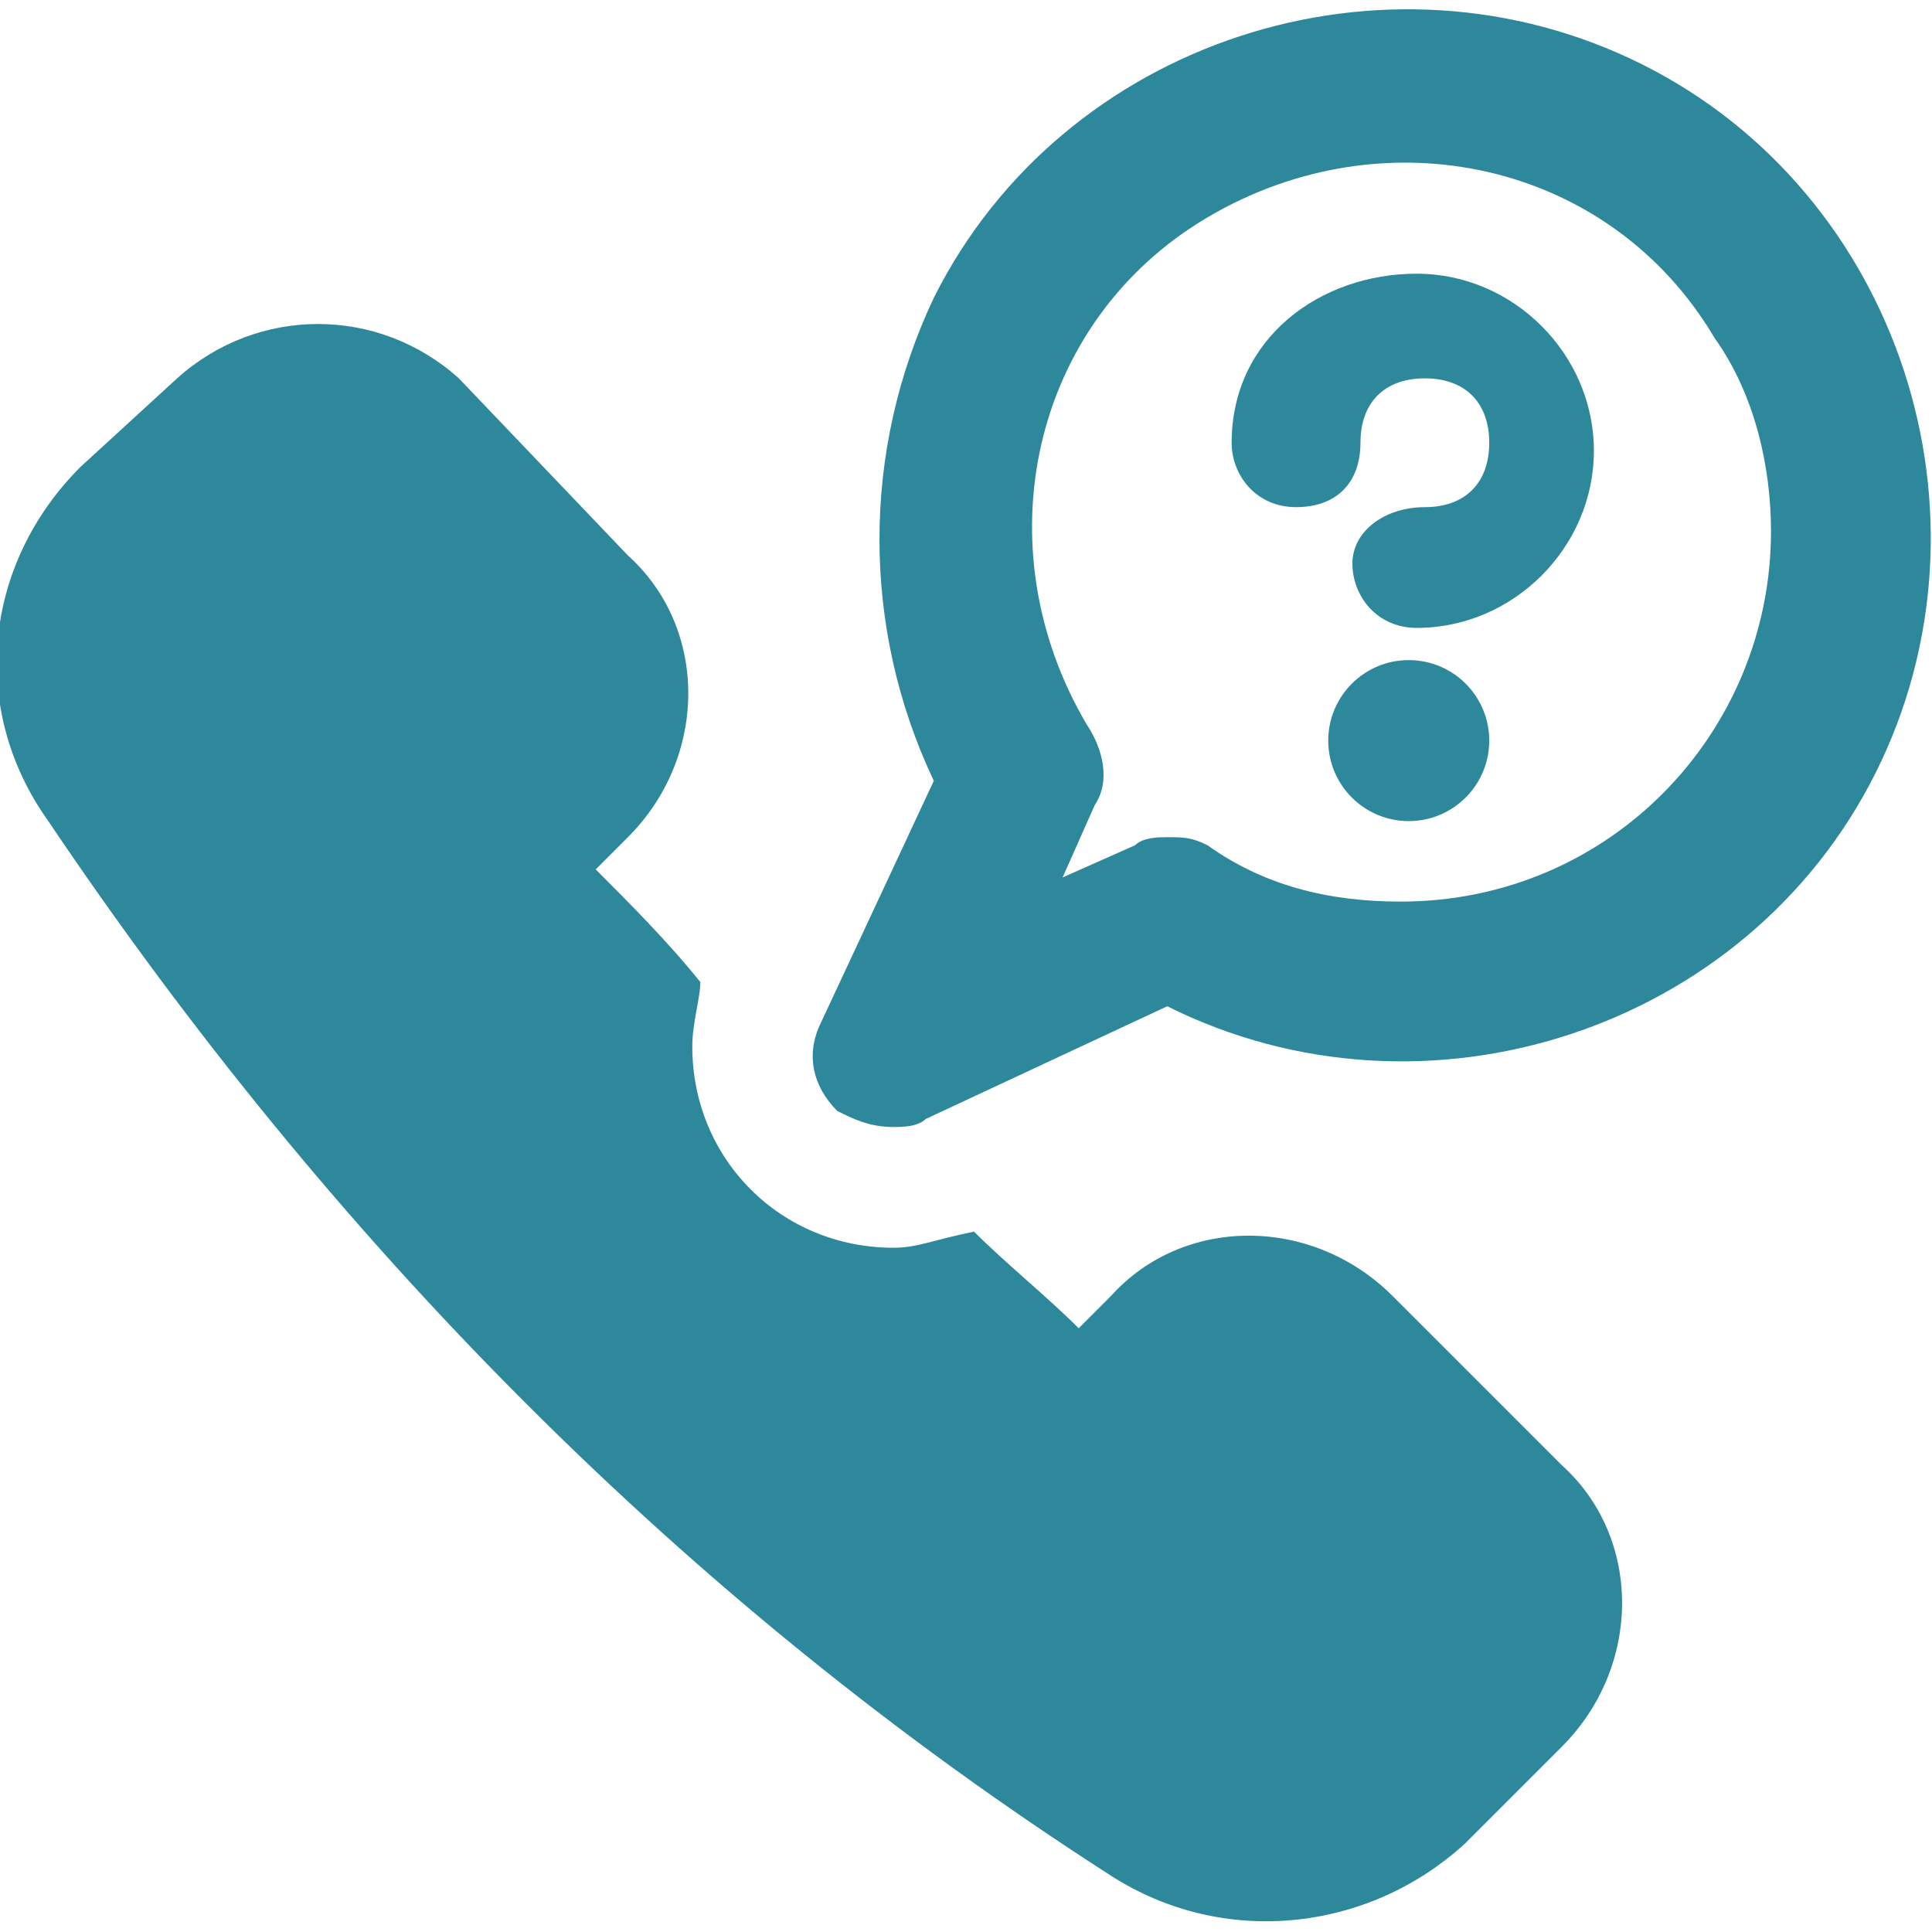
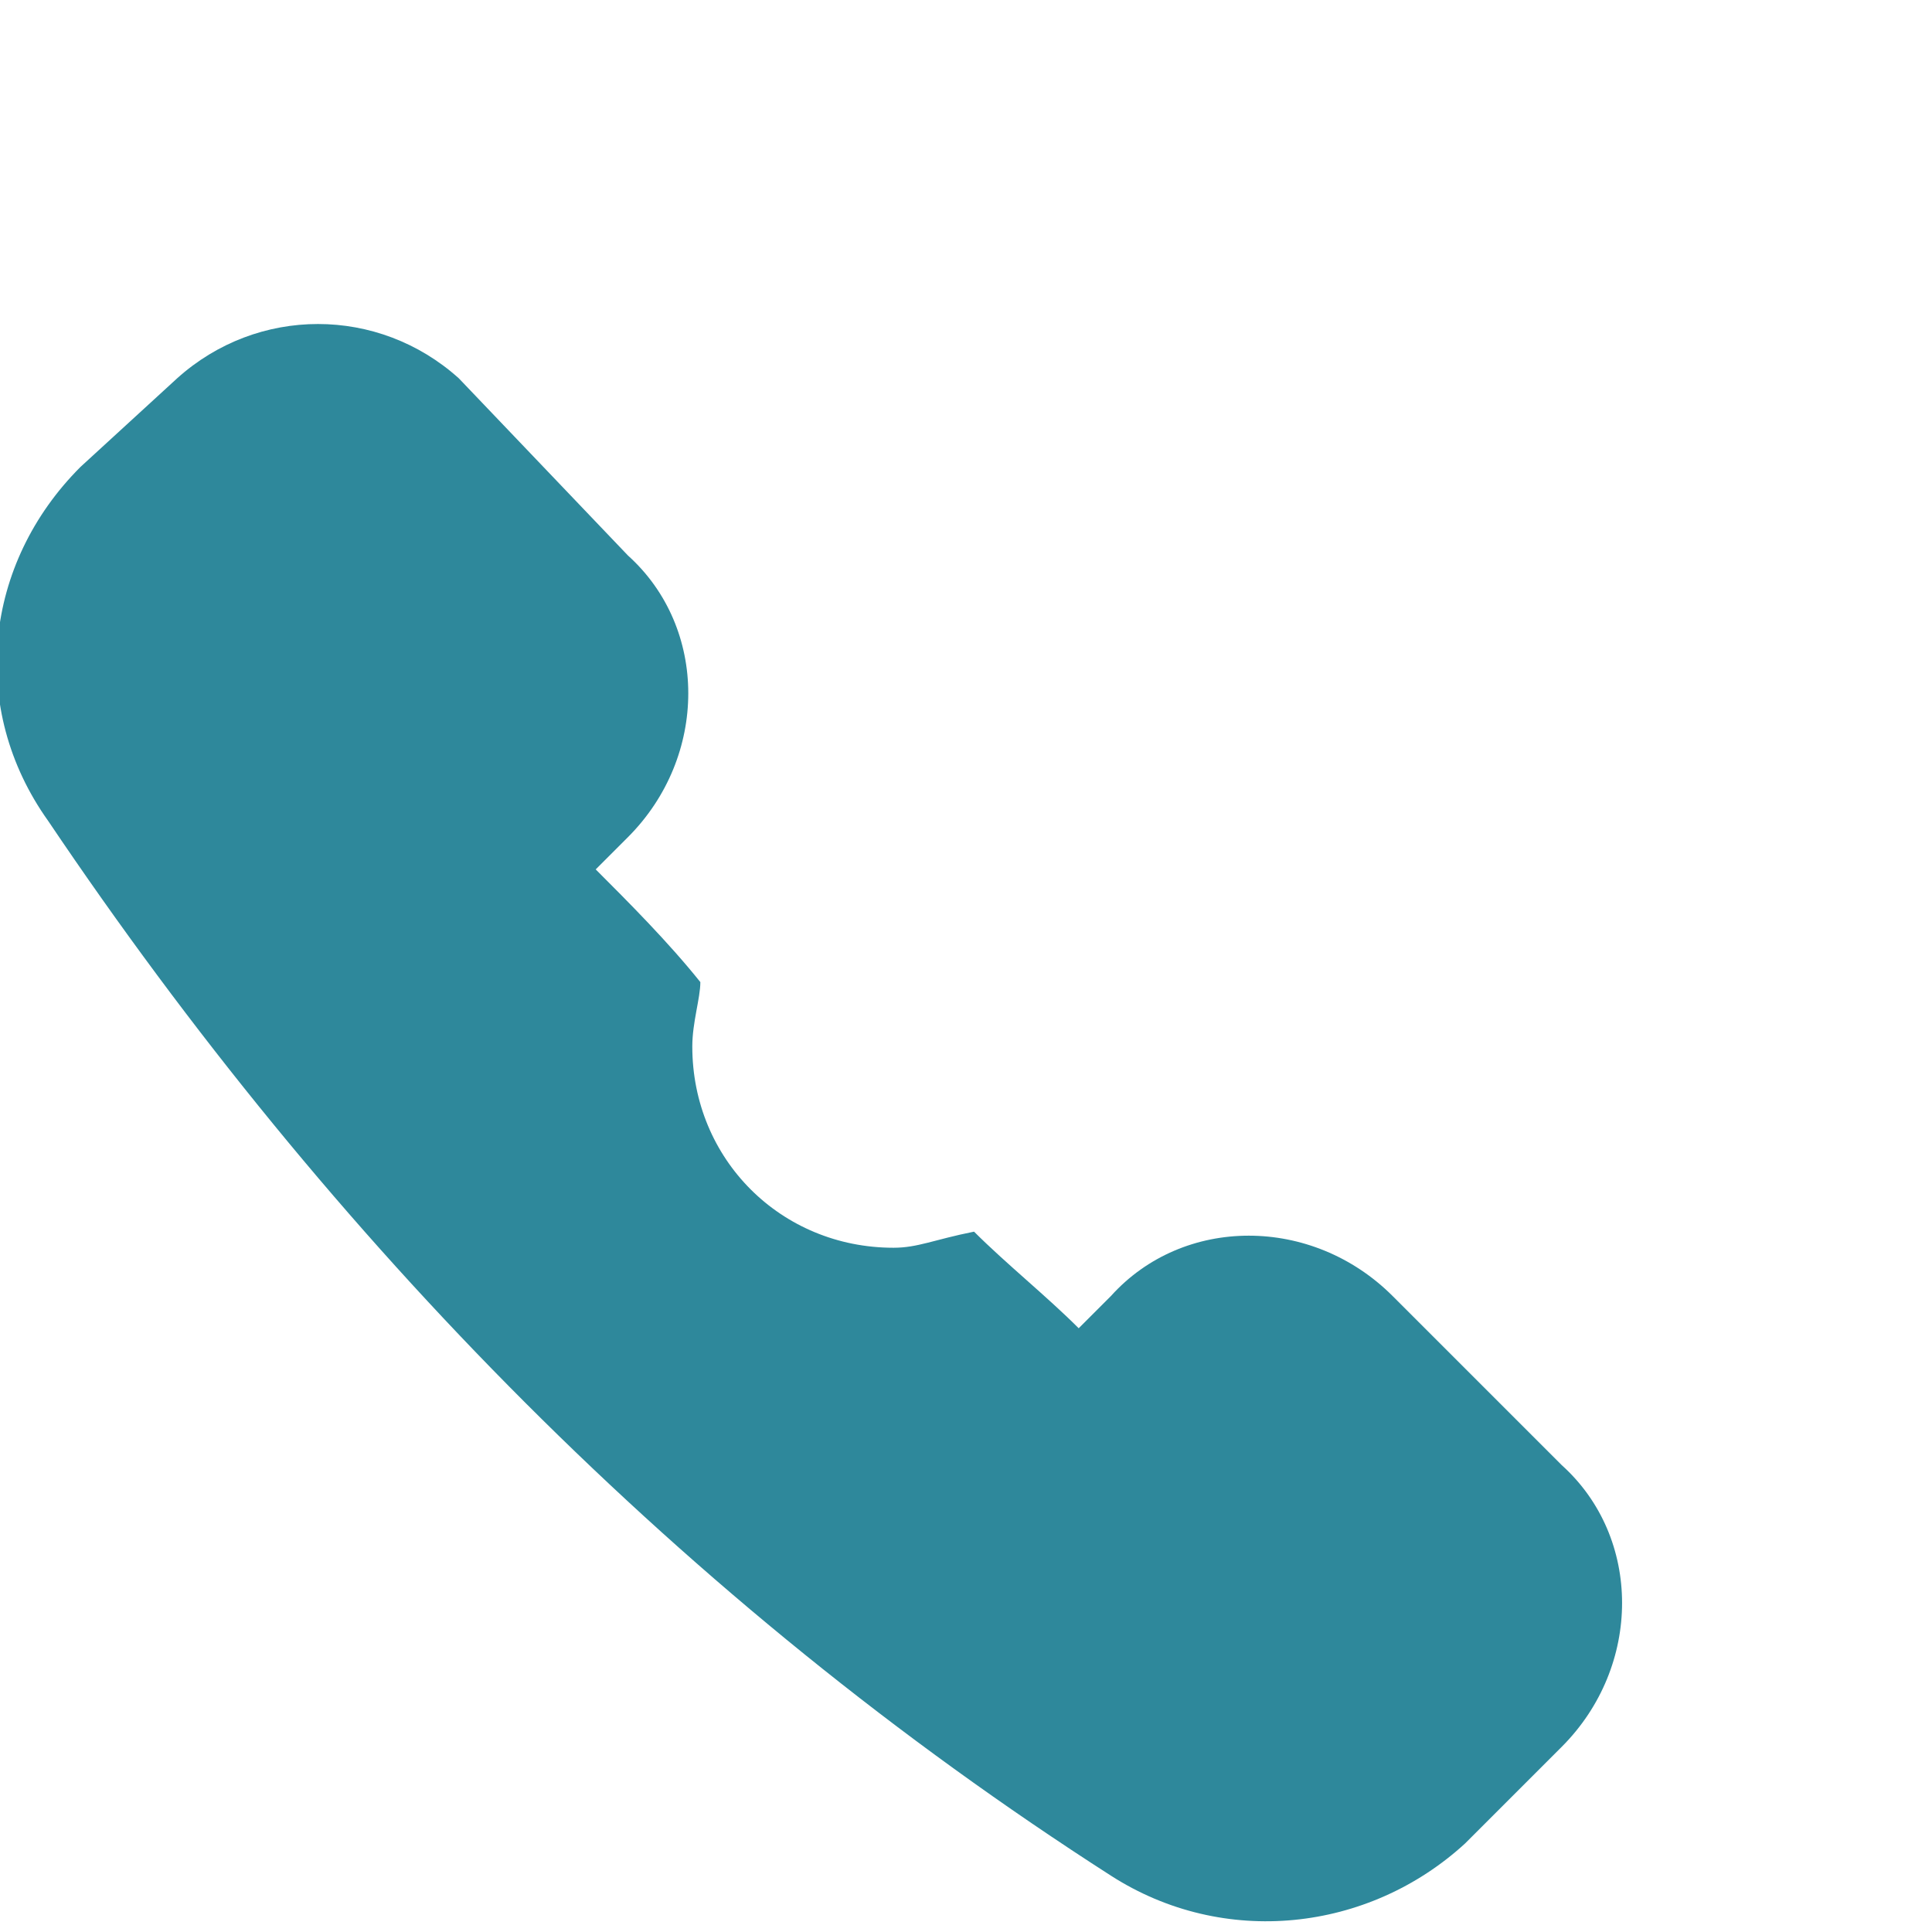
<svg xmlns="http://www.w3.org/2000/svg" version="1.1" id="Ebene_1" x="0px" y="0px" viewBox="0 0 48 48" style="enable-background:new 0 0 48 48;" xml:space="preserve">
  <style type="text/css">
	.st0{fill:#2E889B;}
</style>
  <g transform="matrix(2,0,0,2,0,0)">
    <g>
      <path class="st0" d="M11.1,15.5c-1.4,0-2.5-1.1-2.5-2.5c0-0.3,0.1-0.6,0.1-0.8c-0.4-0.5-0.9-1-1.3-1.4l0.4-0.4c1-1,1-2.6,0-3.5    L5.7,4.7c-1-0.9-2.5-0.9-3.5,0L1,5.8c-1.2,1.2-1.4,3-0.4,4.4c3.5,5.2,7.9,9.7,13.2,13.1c1.4,0.9,3.2,0.7,4.4-0.4l1.2-1.2    c1-1,1-2.6,0-3.5l-2.1-2.1c-1-1-2.6-1-3.5,0l0,0l-0.4,0.4c-0.4-0.4-0.9-0.8-1.3-1.2C11.6,15.4,11.4,15.5,11.1,15.5z" />
-       <path class="st0" d="M11.1,14c0.1,0,0.3,0,0.4-0.1l3-1.4c3.2,1.6,7.2,0.3,8.8-2.9s0.3-7.2-2.9-8.8s-7.2-0.3-8.8,2.9    c-0.9,1.9-0.9,4.1,0,6l-1.4,3c-0.2,0.4-0.1,0.8,0.2,1.1C10.6,13.9,10.8,14,11.1,14z M22,6.6c0,2.5-2,4.6-4.6,4.6    c-0.9,0-1.7-0.2-2.4-0.7c-0.2-0.1-0.3-0.1-0.5-0.1c-0.1,0-0.3,0-0.4,0.1l-0.9,0.4l0.4-0.9c0.2-0.3,0.1-0.7-0.1-1    c-1.3-2.2-0.7-5,1.5-6.3s5-0.7,6.3,1.5C21.8,4.9,22,5.8,22,6.6z" />
-       <path class="st0" d="M15.3,5.5c0,0.4,0.3,0.8,0.8,0.8s0.8-0.3,0.8-0.8s0.3-0.8,0.8-0.8s0.8,0.3,0.8,0.8s-0.3,0.8-0.8,0.8    S16.8,6.6,16.8,7s0.3,0.8,0.8,0.8c1.2,0,2.2-1,2.2-2.2s-1-2.2-2.2-2.2S15.3,4.2,15.3,5.5L15.3,5.5z" />
-       <circle class="st0" cx="17.5" cy="9.2" r="1" />
    </g>
  </g>
</svg>